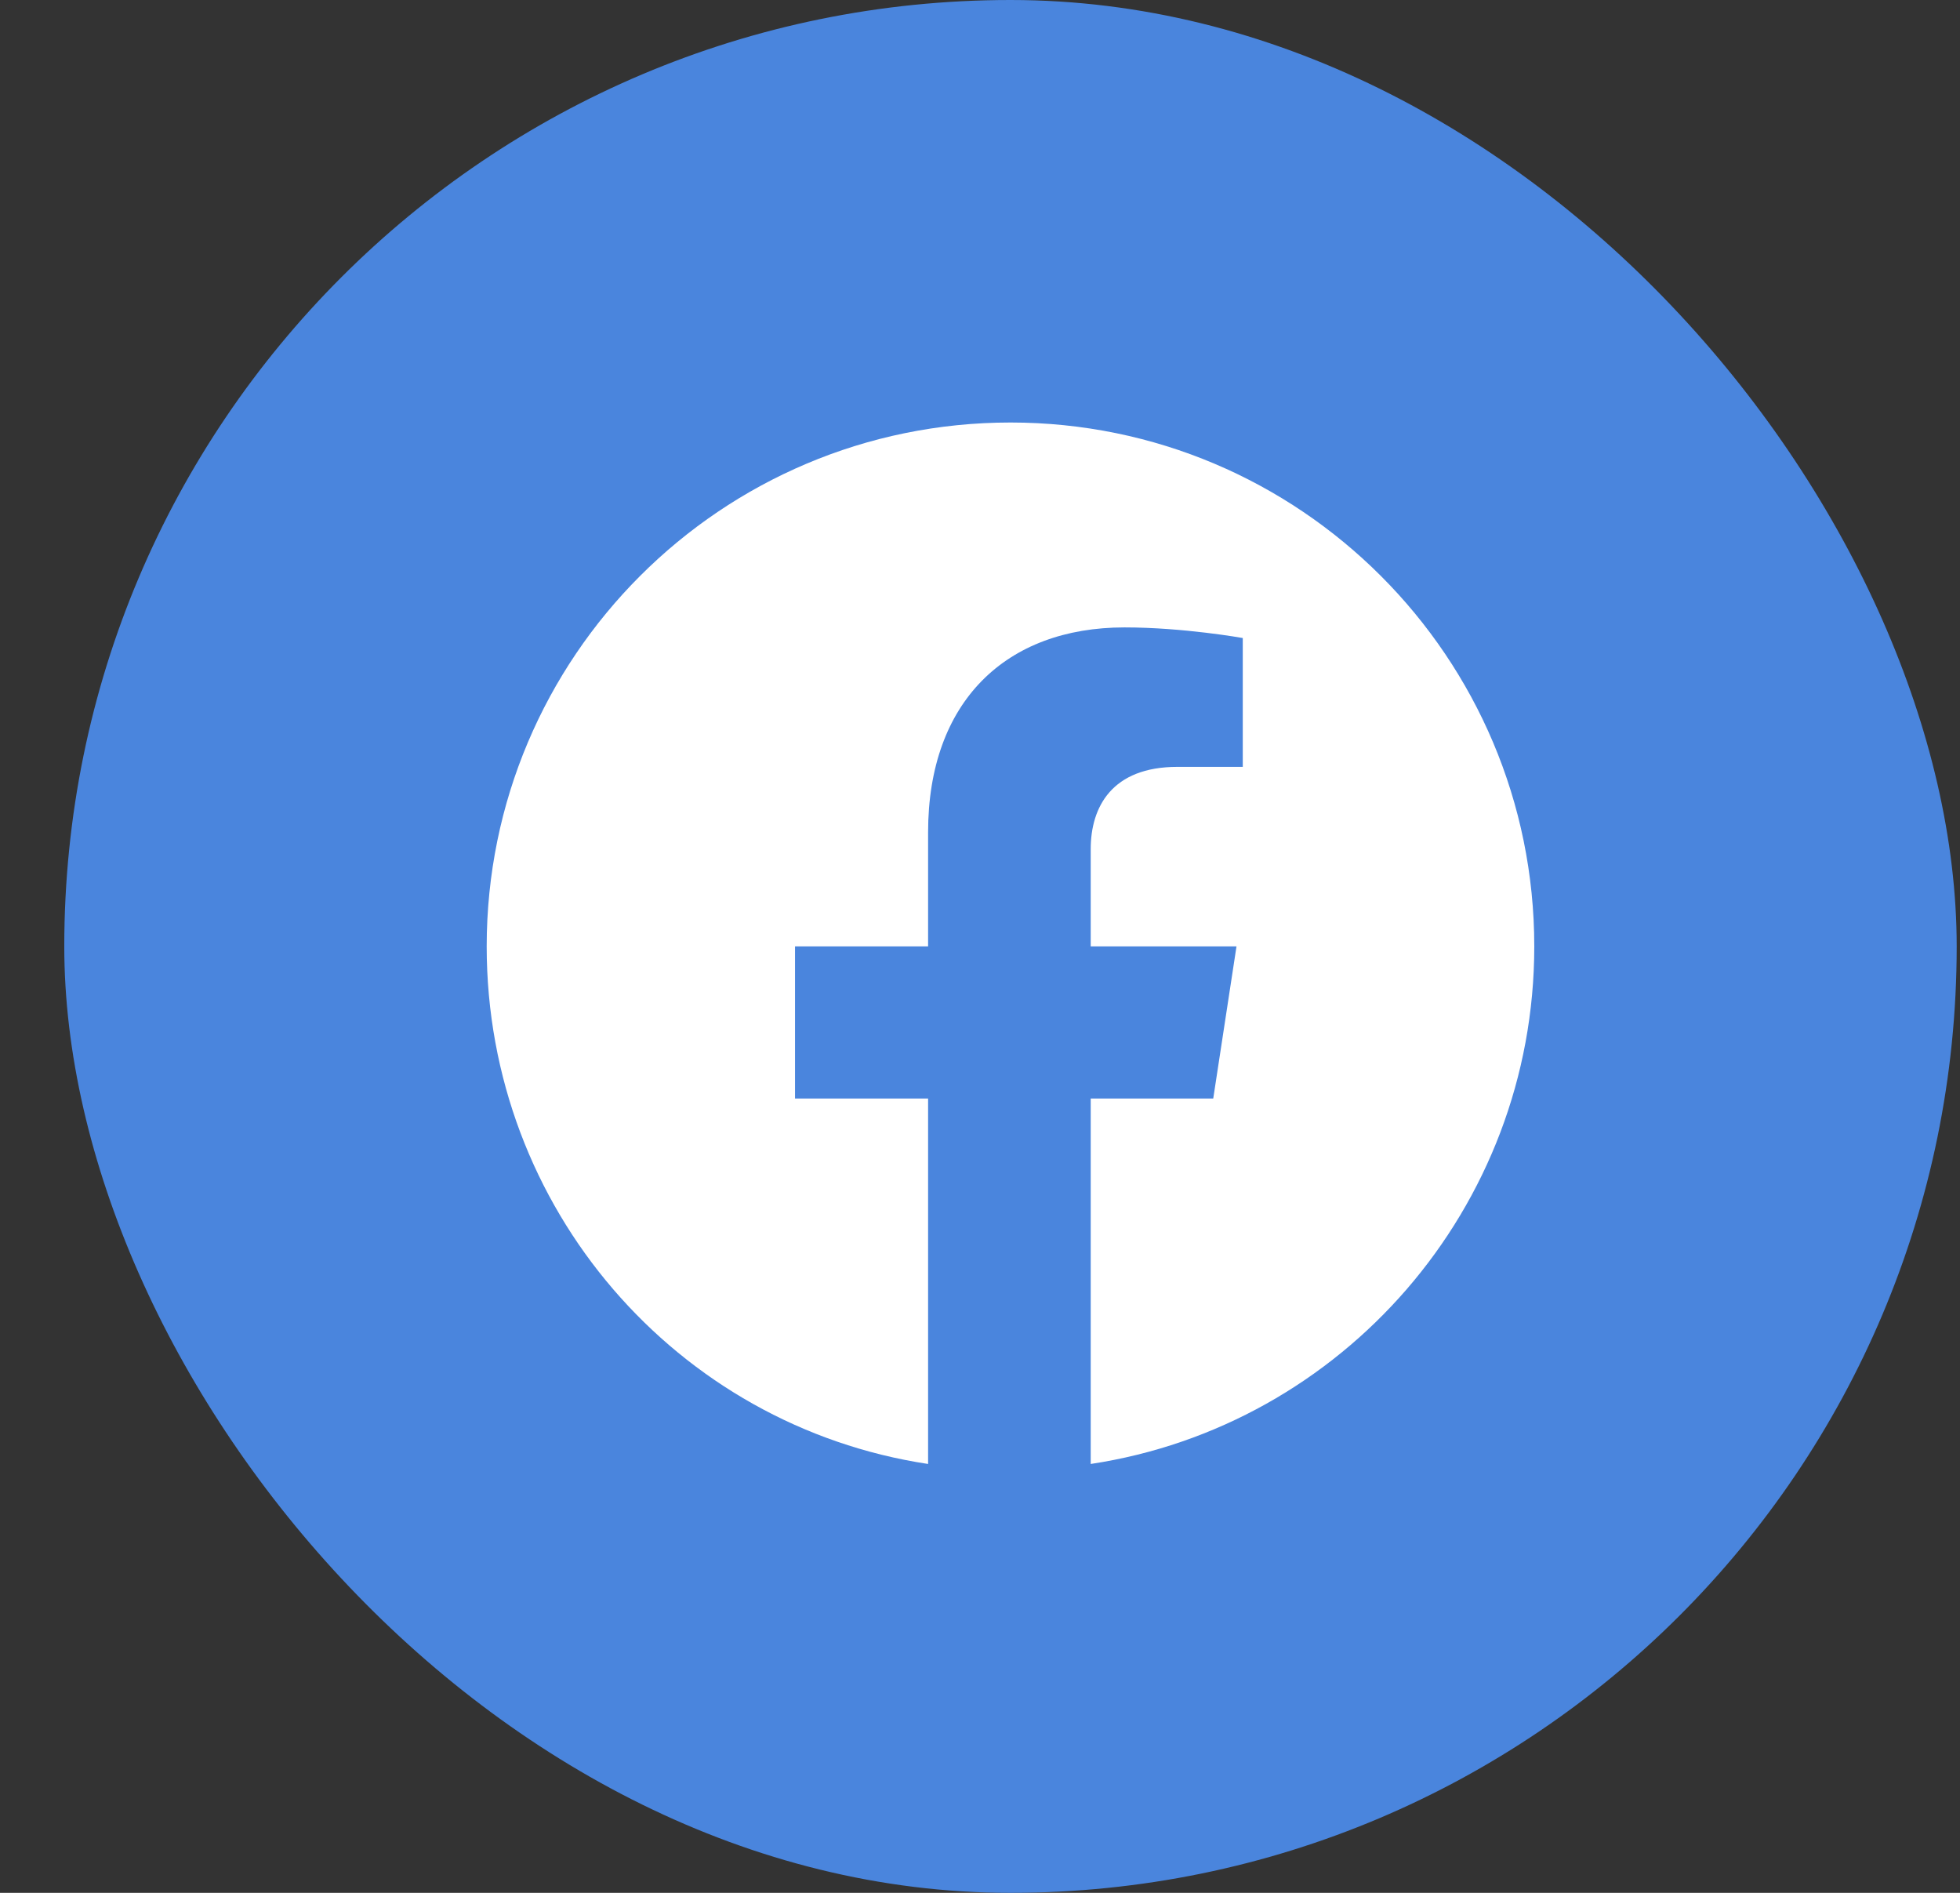
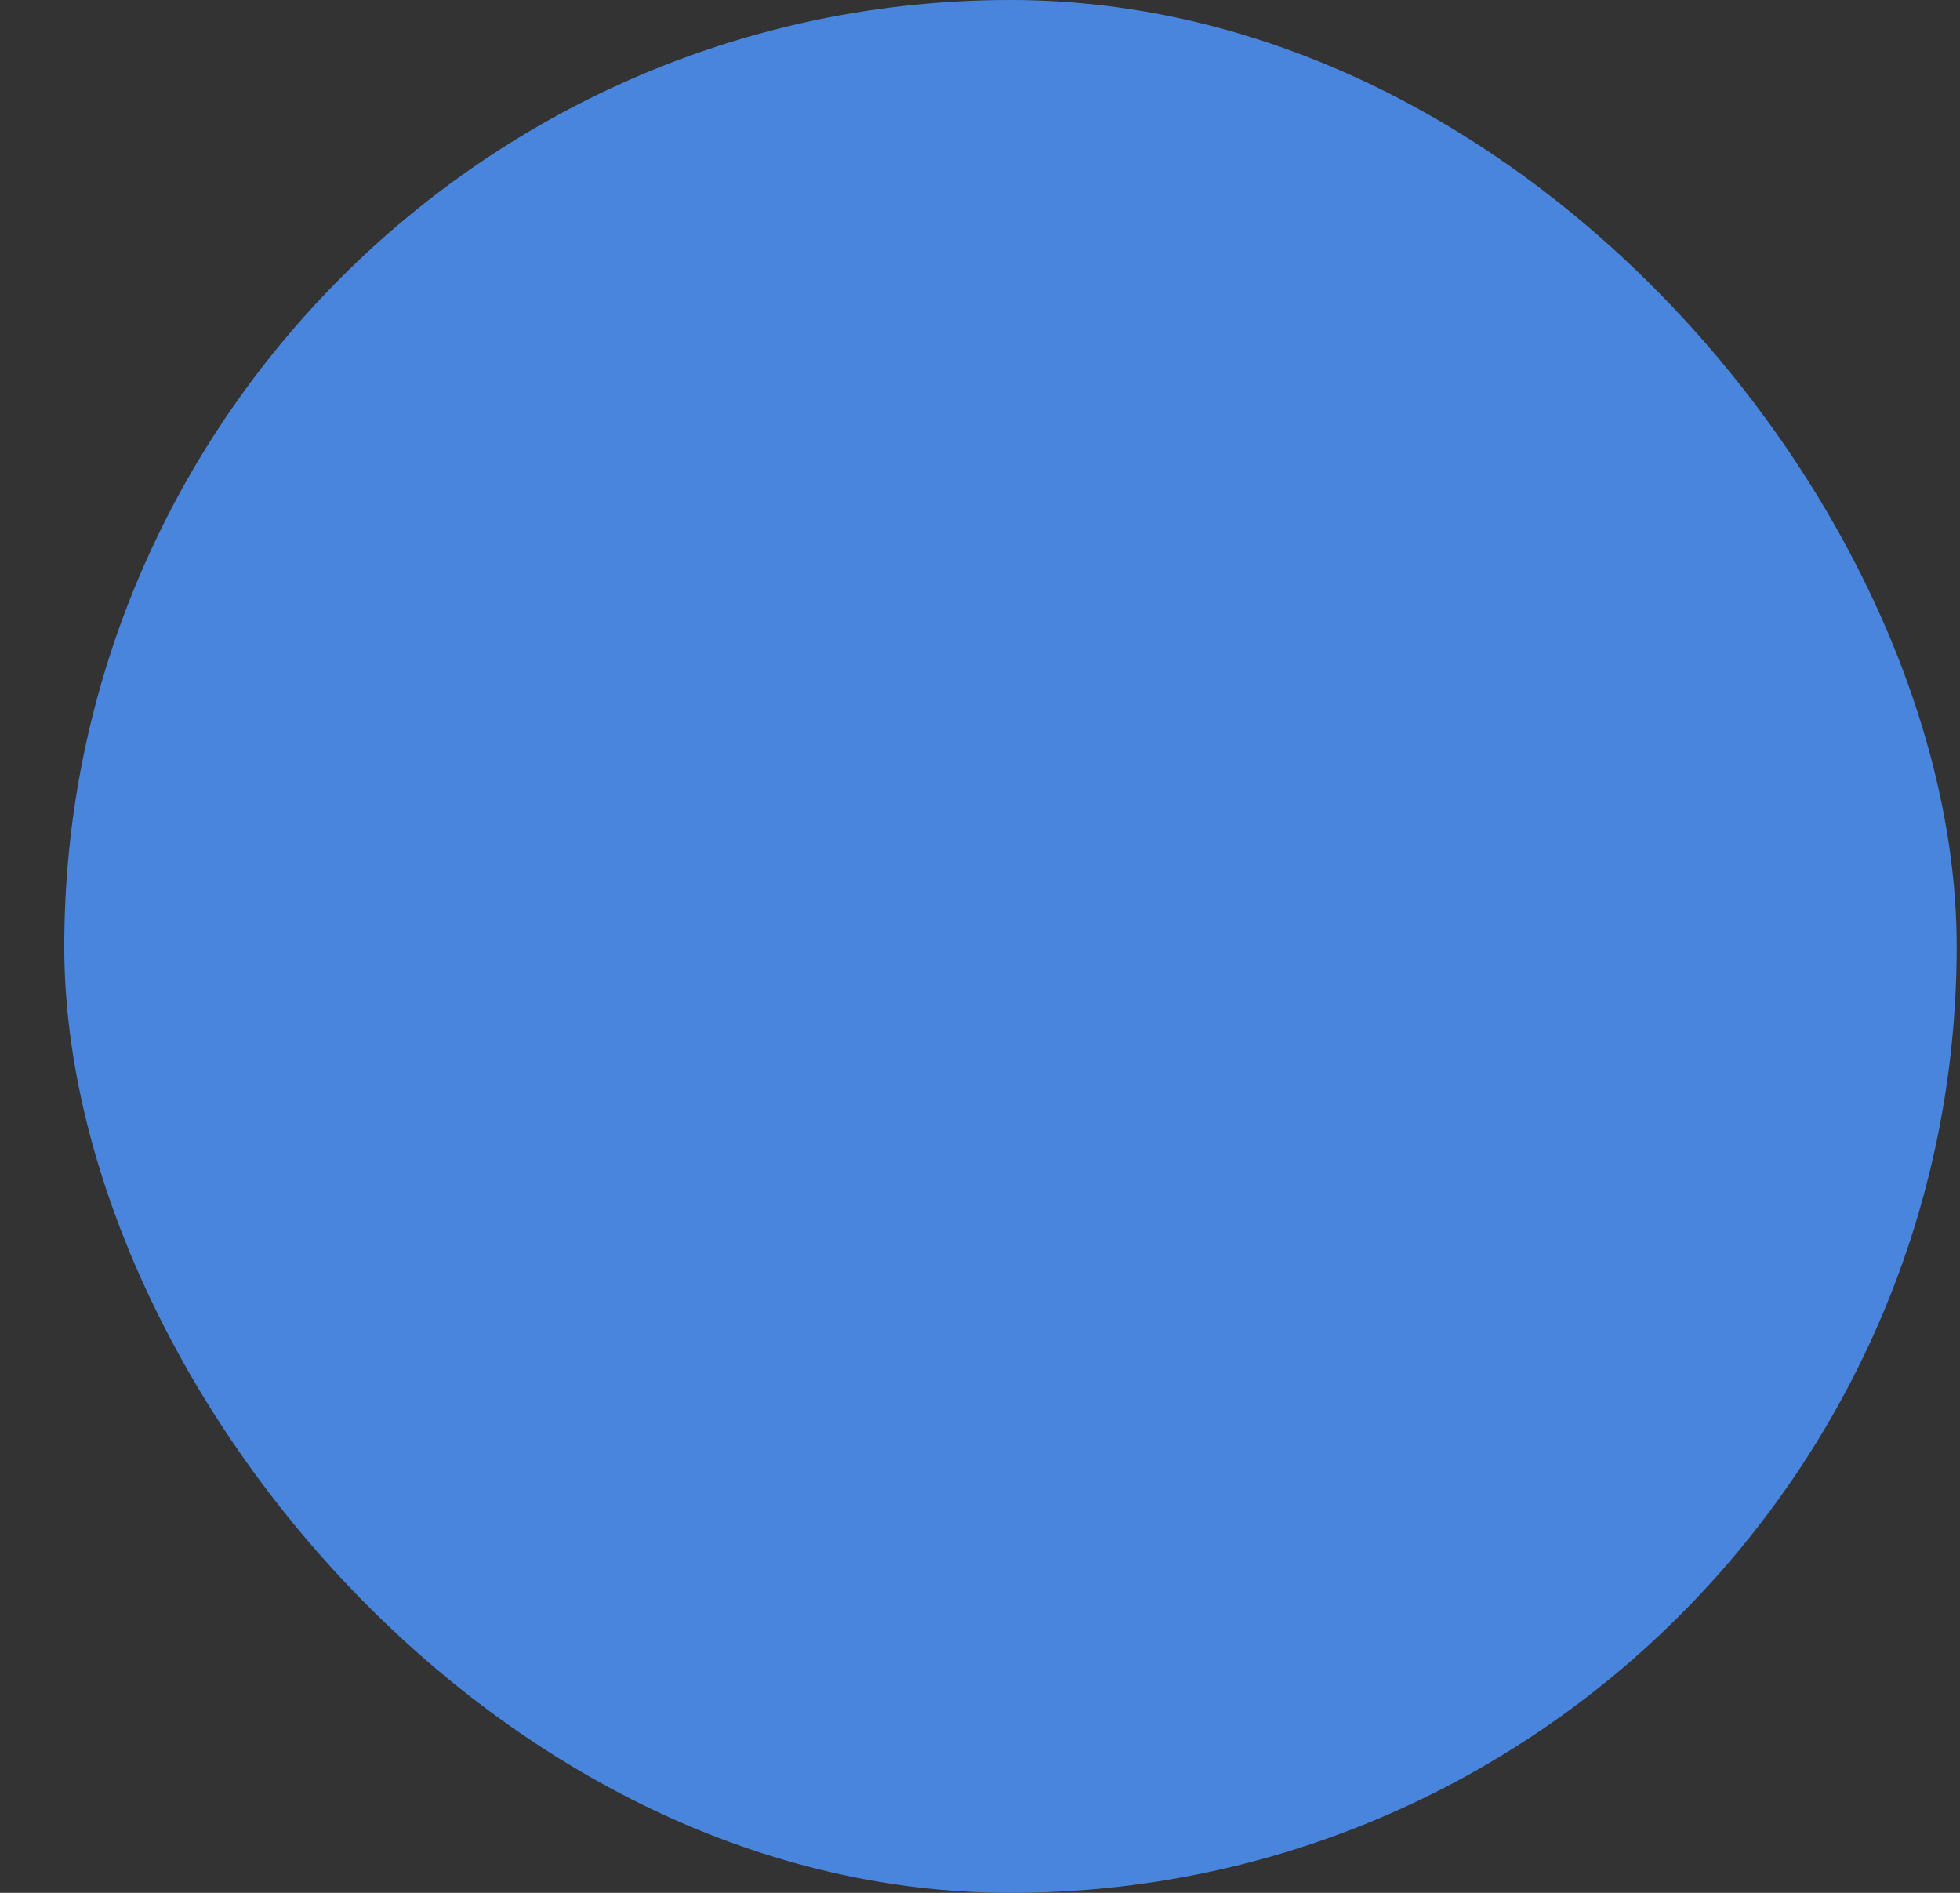
<svg xmlns="http://www.w3.org/2000/svg" width="29" height="28" viewBox="0 0 29 28" fill="none">
  <rect x="0" y="0" width="29" height="28" fill="#333333" stroke="none" />
  <rect x="0.951" width="28" height="28" rx="14" fill="#4A85DD" />
-   <path d="M22.701 14C22.701 17.875 19.857 21.094 16.138 21.656V16.25H17.951L18.295 14H16.138V12.562C16.138 11.938 16.451 11.344 17.42 11.344H18.388V9.438C18.388 9.438 17.513 9.281 16.638 9.281C14.888 9.281 13.732 10.375 13.732 12.312V14H11.763V16.25H13.732V21.656C10.013 21.094 7.201 17.875 7.201 14C7.201 9.719 10.67 6.25 14.951 6.25C19.232 6.25 22.701 9.719 22.701 14Z" fill="white" />
</svg>